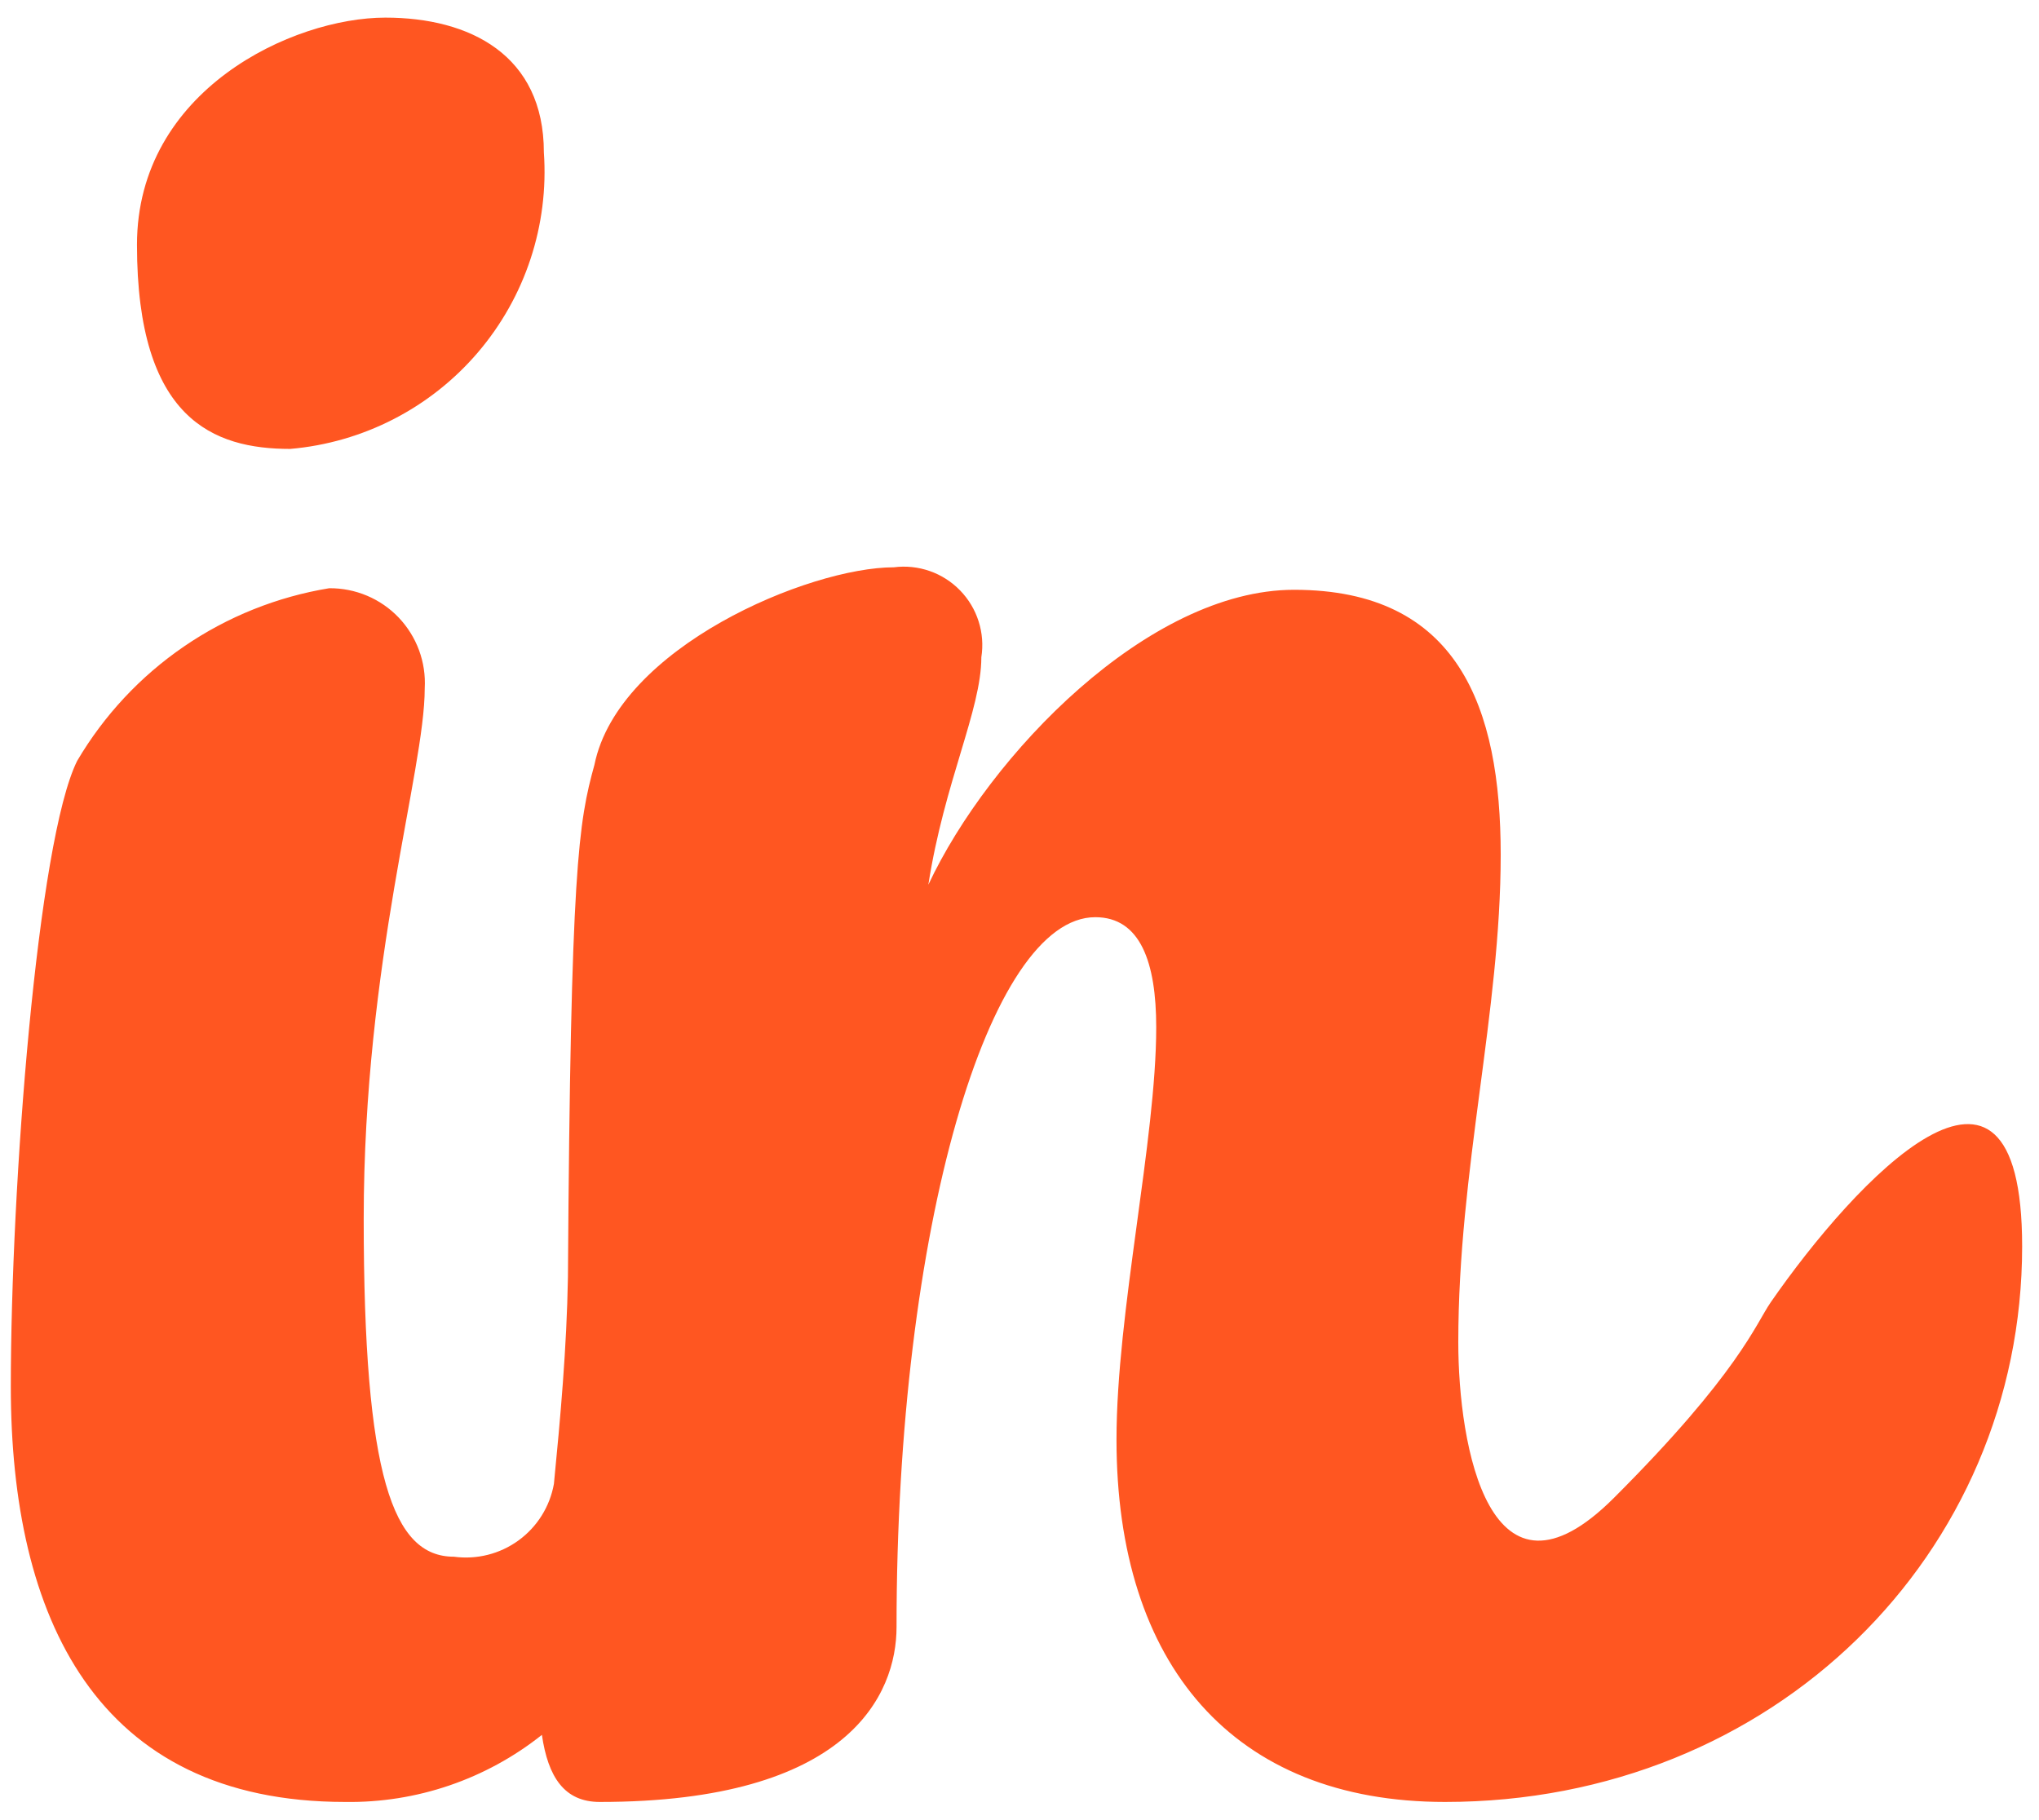
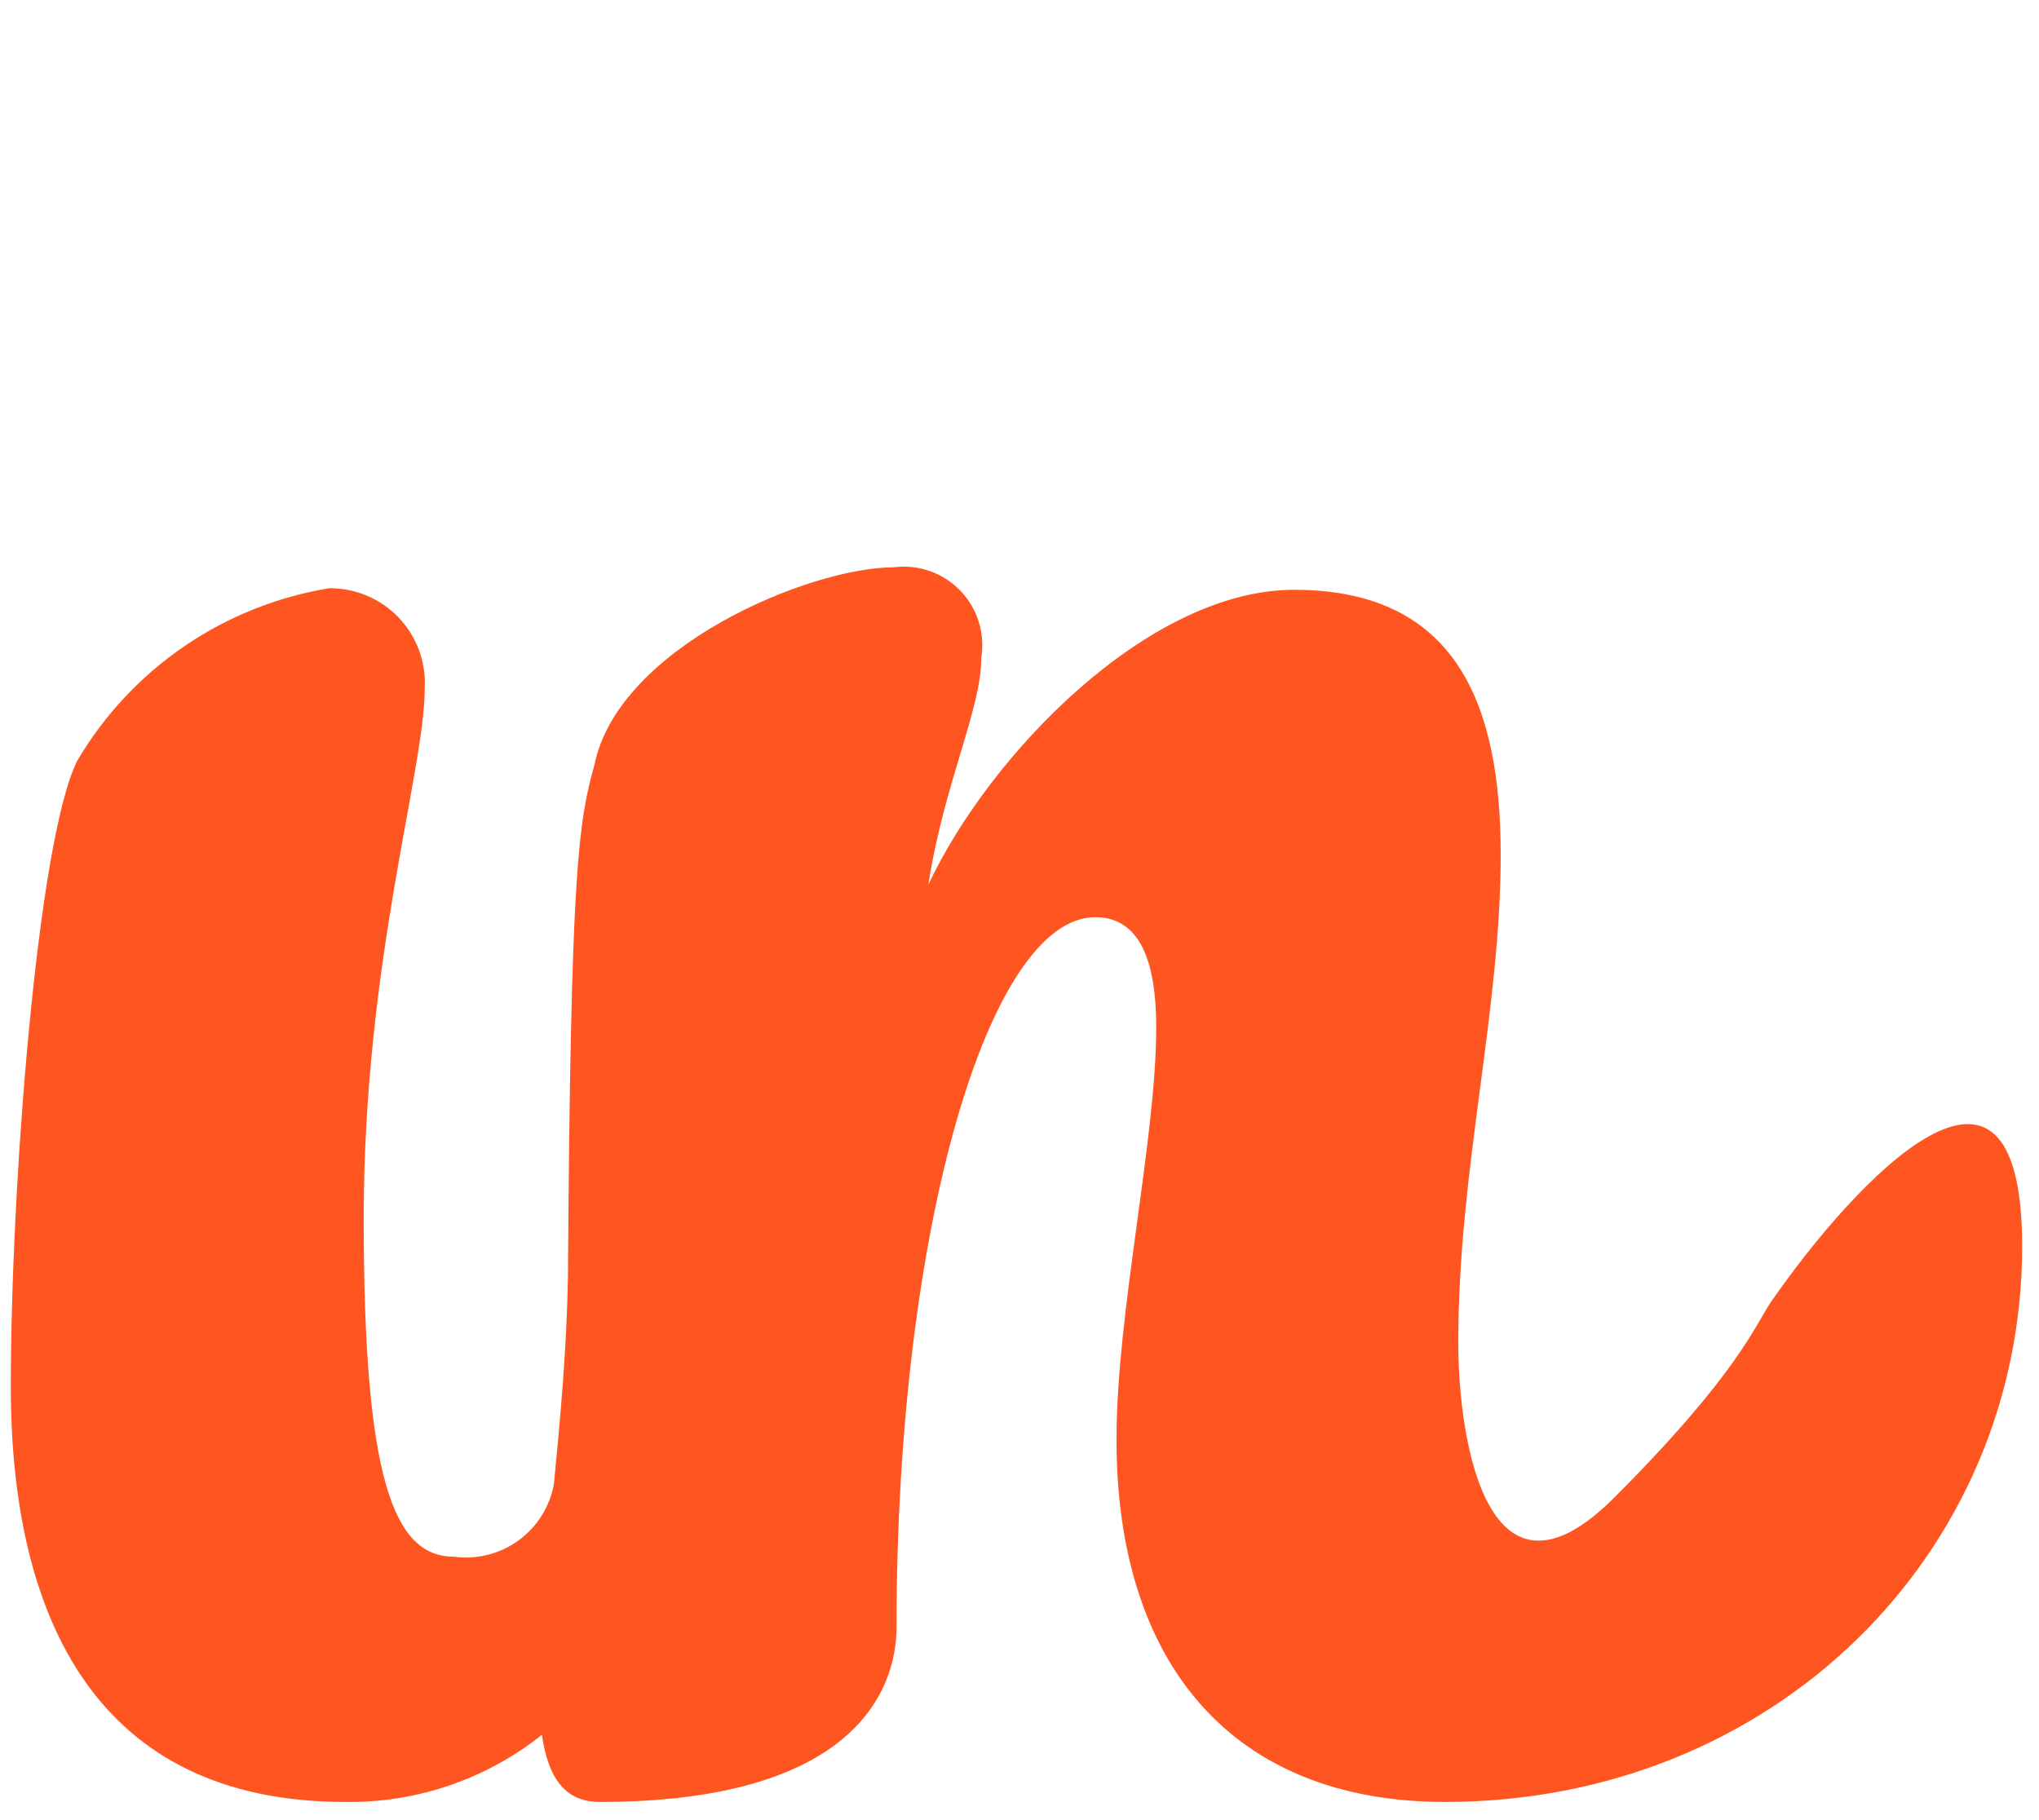
<svg xmlns="http://www.w3.org/2000/svg" width="56" height="50" viewBox="0 0 56 50" fill="none">
  <g clip-path="url(#clip0_626_14740)">
    <path d="M30.664 39.547C30.664 45.726 33.866 49.501 39.688 49.501C48.712 49.501 55.537 42.681 55.537 34.241C55.537 27.489 50.934 32.451 48.632 35.775C48.221 36.37 47.75 37.725 44.328 41.146C40.907 44.568 40.051 39.72 40.051 36.869C40.051 32.13 41.216 27.805 41.216 23.479C41.216 19.43 40.051 16.202 35.54 16.202C31.537 16.202 27.171 20.733 25.497 24.303C25.933 21.489 26.952 19.498 26.952 18.056C27.004 17.725 26.979 17.388 26.877 17.069C26.776 16.75 26.602 16.459 26.369 16.22C26.136 15.98 25.85 15.797 25.535 15.687C25.219 15.577 24.882 15.541 24.55 15.584C22.221 15.584 16.981 17.782 16.326 21.009C15.89 22.587 15.671 23.824 15.598 35.084C15.565 37.024 15.39 38.959 15.213 40.763C15.102 41.387 14.754 41.943 14.242 42.316C13.73 42.689 13.094 42.849 12.466 42.764C10.791 42.764 9.989 40.565 9.989 33.483C9.989 26.403 11.665 21.178 11.665 18.909C11.685 18.553 11.632 18.197 11.509 17.863C11.386 17.529 11.195 17.223 10.95 16.965C10.704 16.707 10.408 16.503 10.079 16.364C9.751 16.226 9.398 16.156 9.042 16.159C7.611 16.394 6.249 16.94 5.052 17.76C3.856 18.579 2.855 19.652 2.119 20.902C1.026 23.103 0.297 32.59 0.297 38.09C0.297 44.414 2.629 49.501 9.479 49.501C11.439 49.53 13.349 48.879 14.883 47.658C15.052 48.82 15.501 49.501 16.472 49.501C23.313 49.501 24.623 46.55 24.623 44.695C24.623 33.71 27.171 25.196 30.081 25.196C31.319 25.196 31.755 26.433 31.755 28.218C31.755 31.306 30.664 36.045 30.664 39.547Z" fill="#FF5621" />
-     <path d="M3.762 6.725C3.762 2.472 8.044 0.484 10.583 0.484C12.907 0.484 14.937 1.513 14.937 4.186C15.077 6.186 14.425 8.161 13.122 9.685C11.819 11.209 9.969 12.16 7.971 12.332C5.868 12.332 3.762 11.526 3.762 6.725Z" fill="#FF5621" />
  </g>
  <defs>
    <clipPath id="clip0_626_14740">
      <rect width="55.882" height="50" fill="white" />
    </clipPath>
  </defs>
</svg>